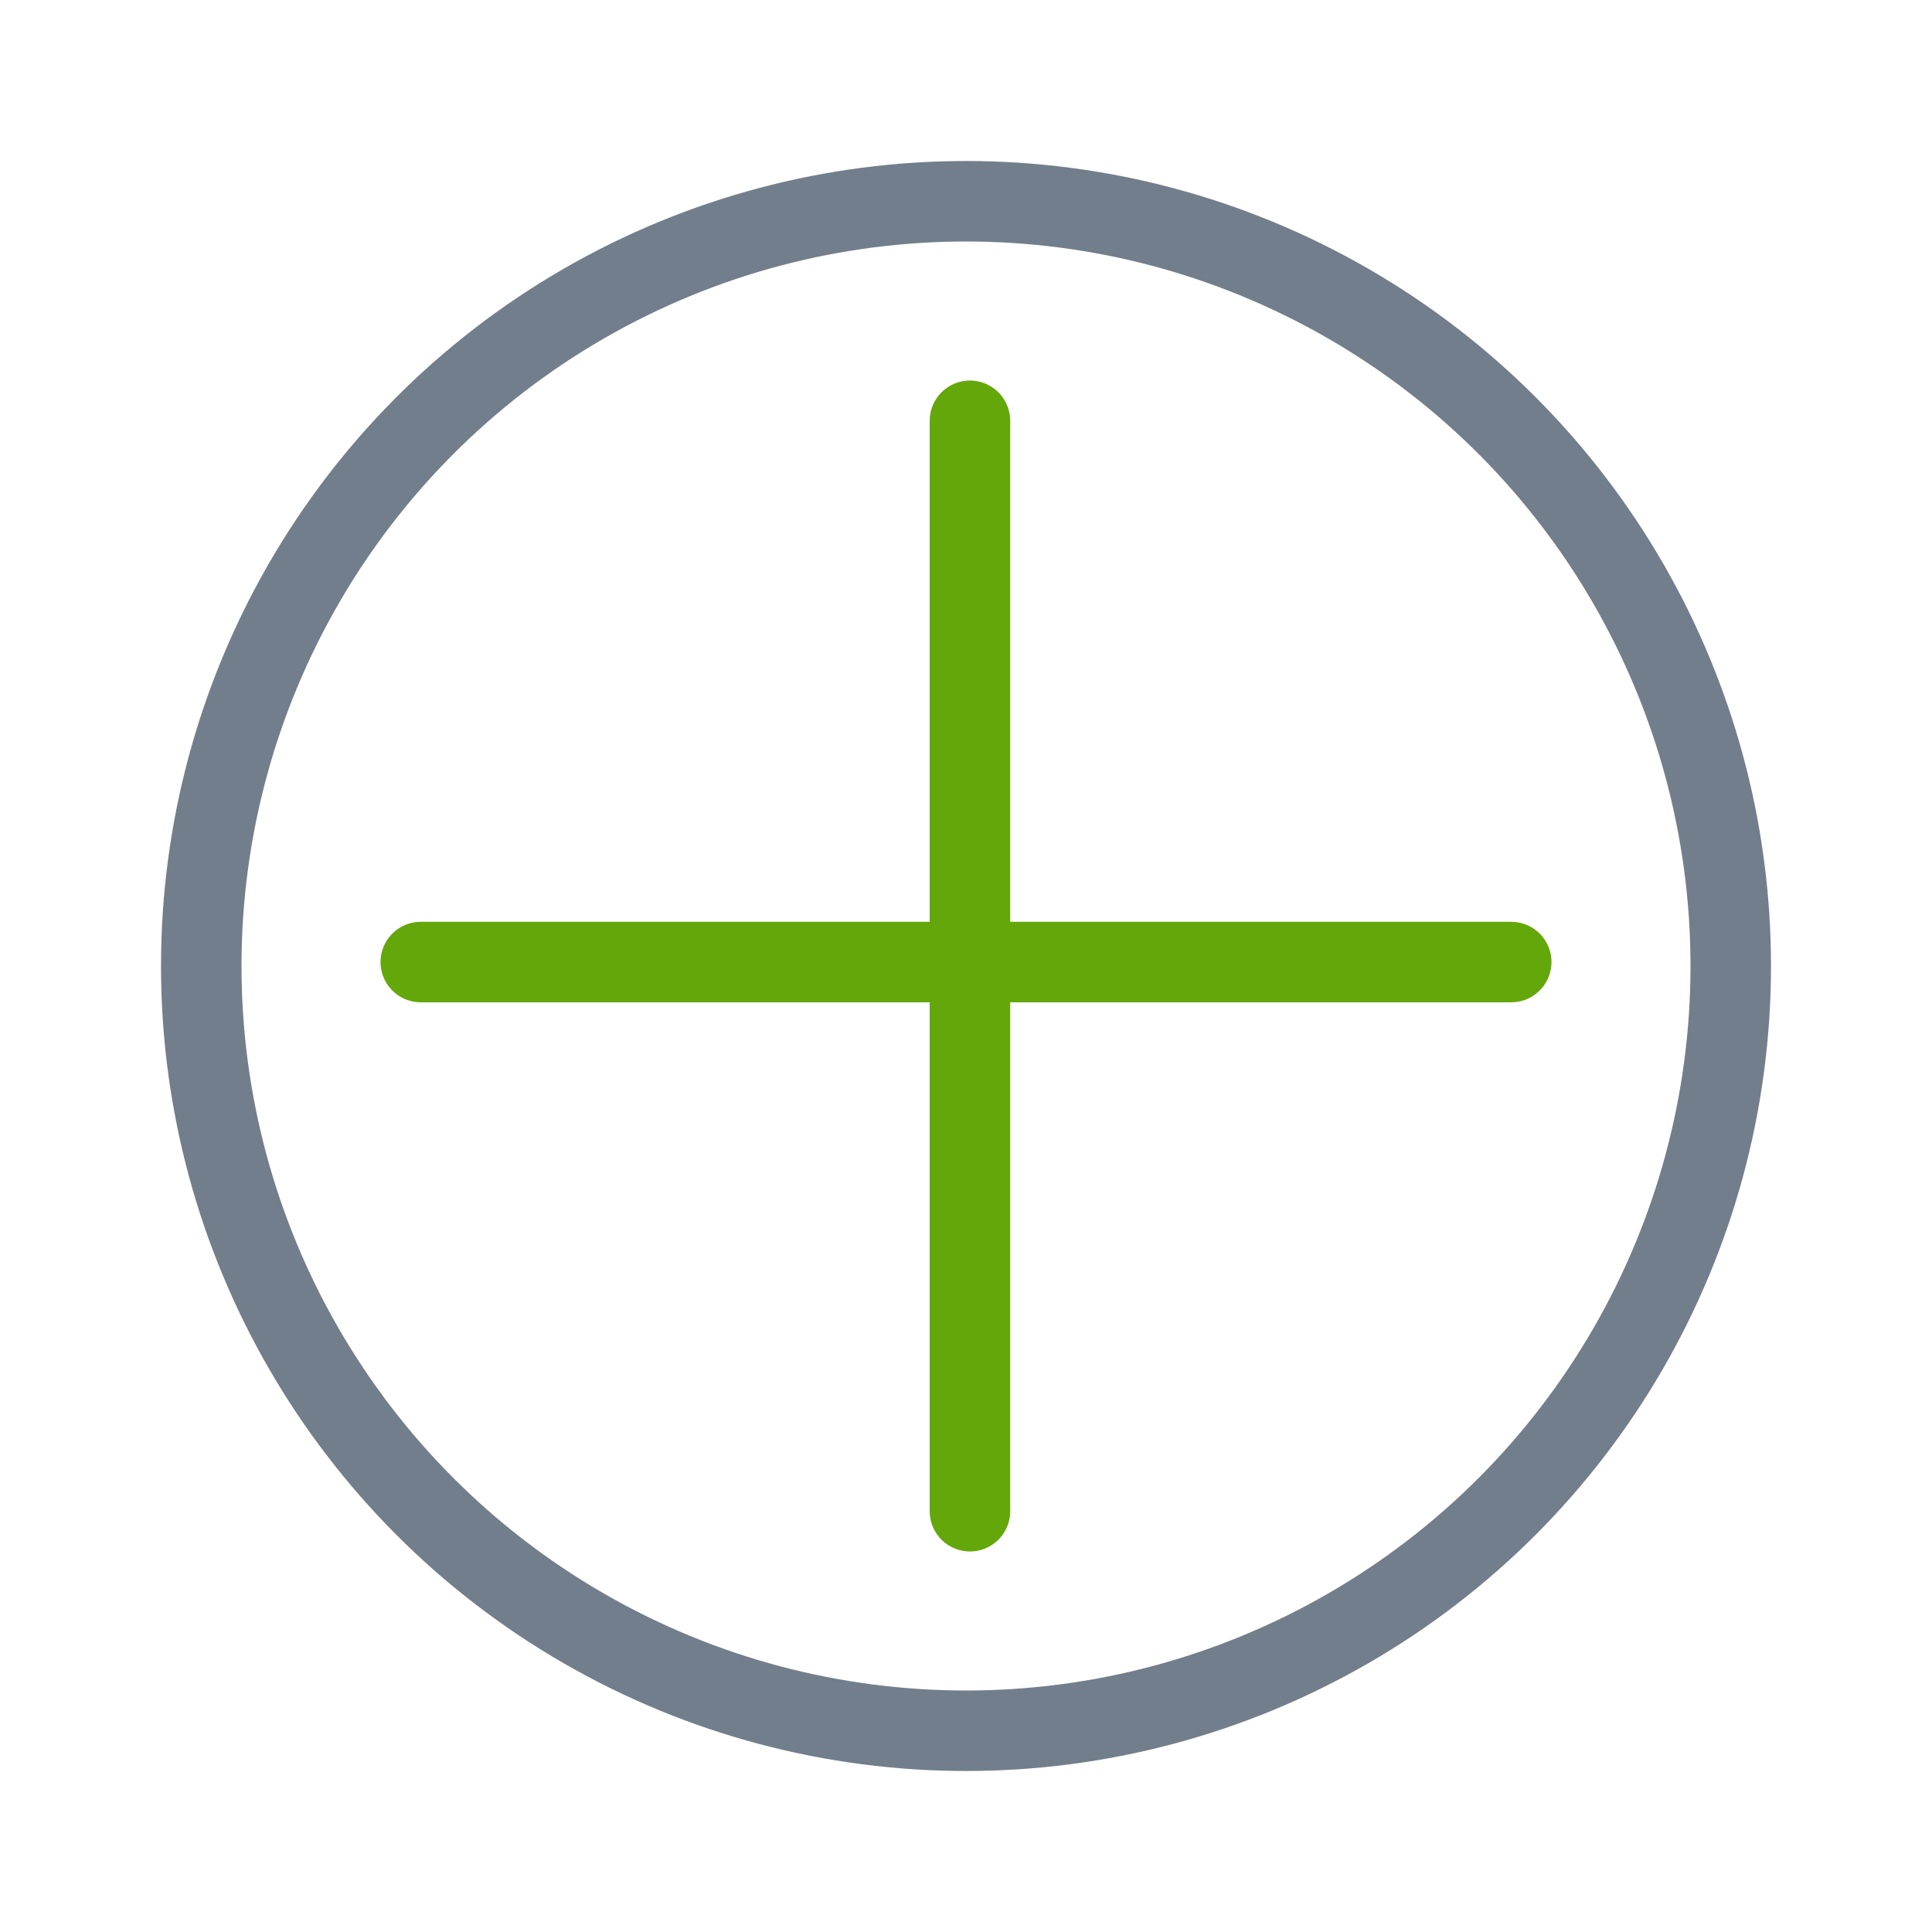
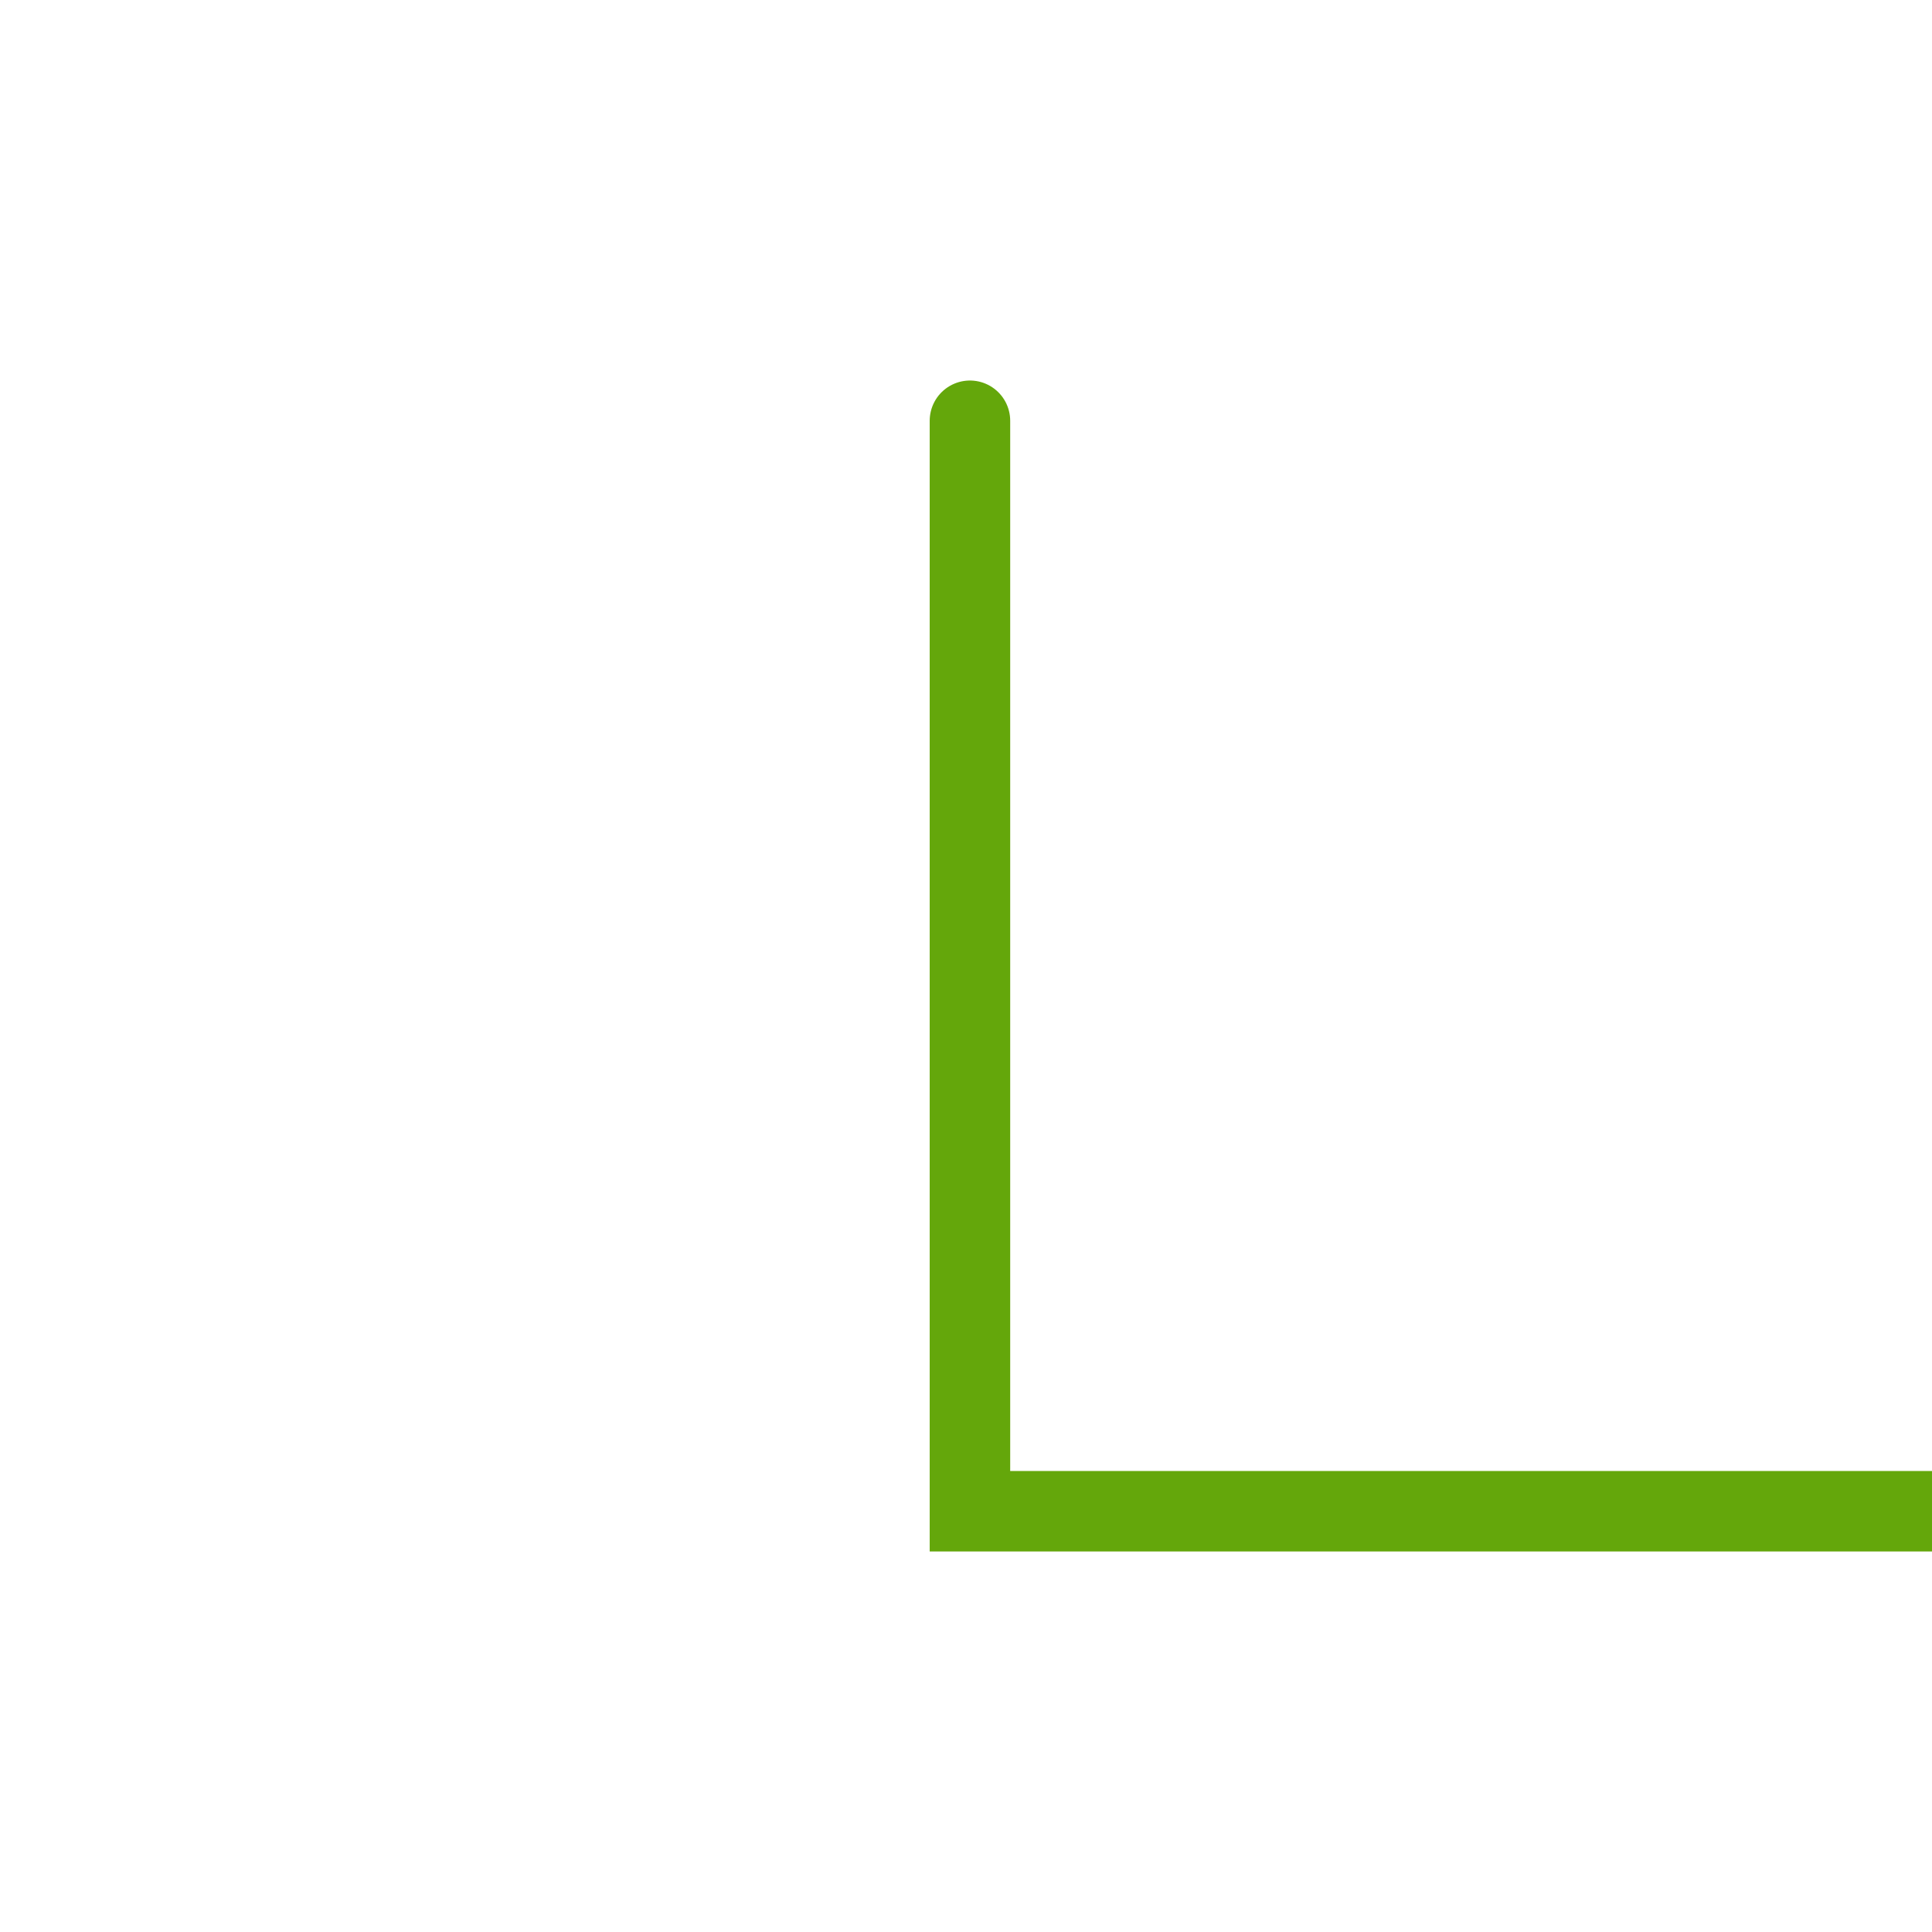
<svg xmlns="http://www.w3.org/2000/svg" width="24" height="24" viewBox="0 0 24 24" fill="none">
-   <circle cx="12" cy="12" r="9.5" stroke="#737E8C" />
-   <path stroke="#64A70B" stroke-linecap="round" d="M12.049 5.227v13.546m-6.822-6.822h13.546" />
+   <path stroke="#64A70B" stroke-linecap="round" d="M12.049 5.227v13.546h13.546" />
</svg>